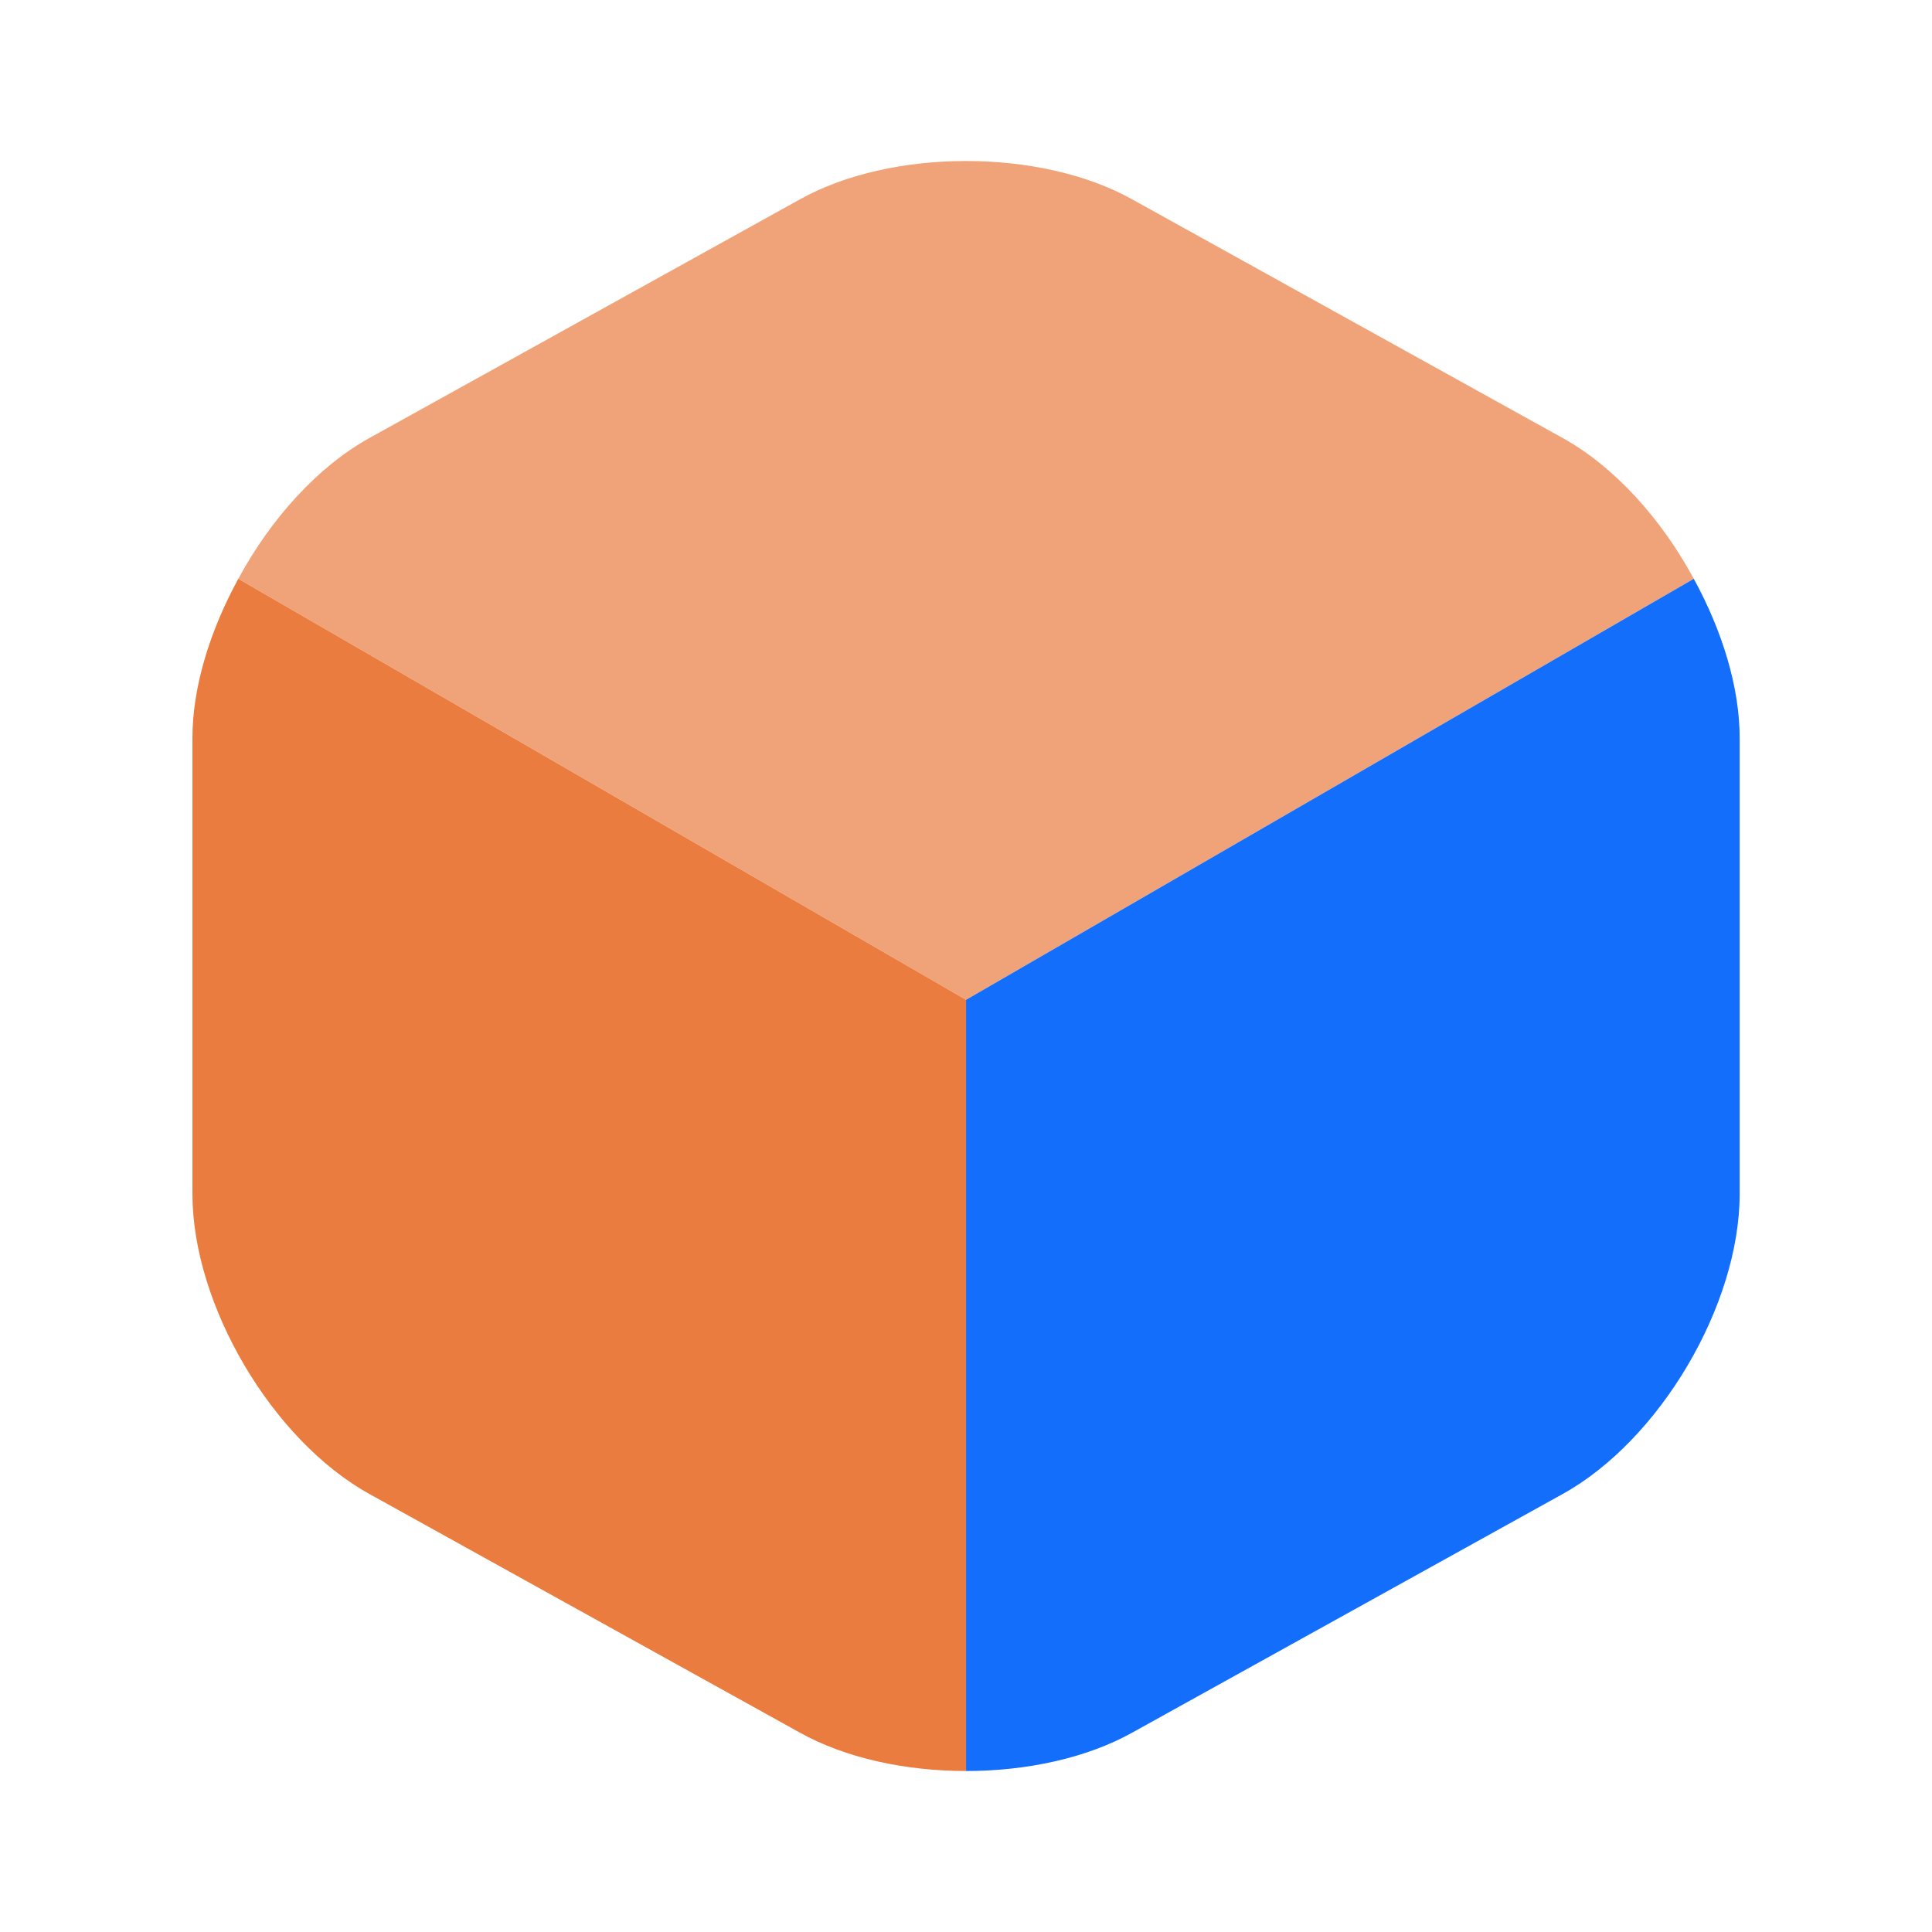
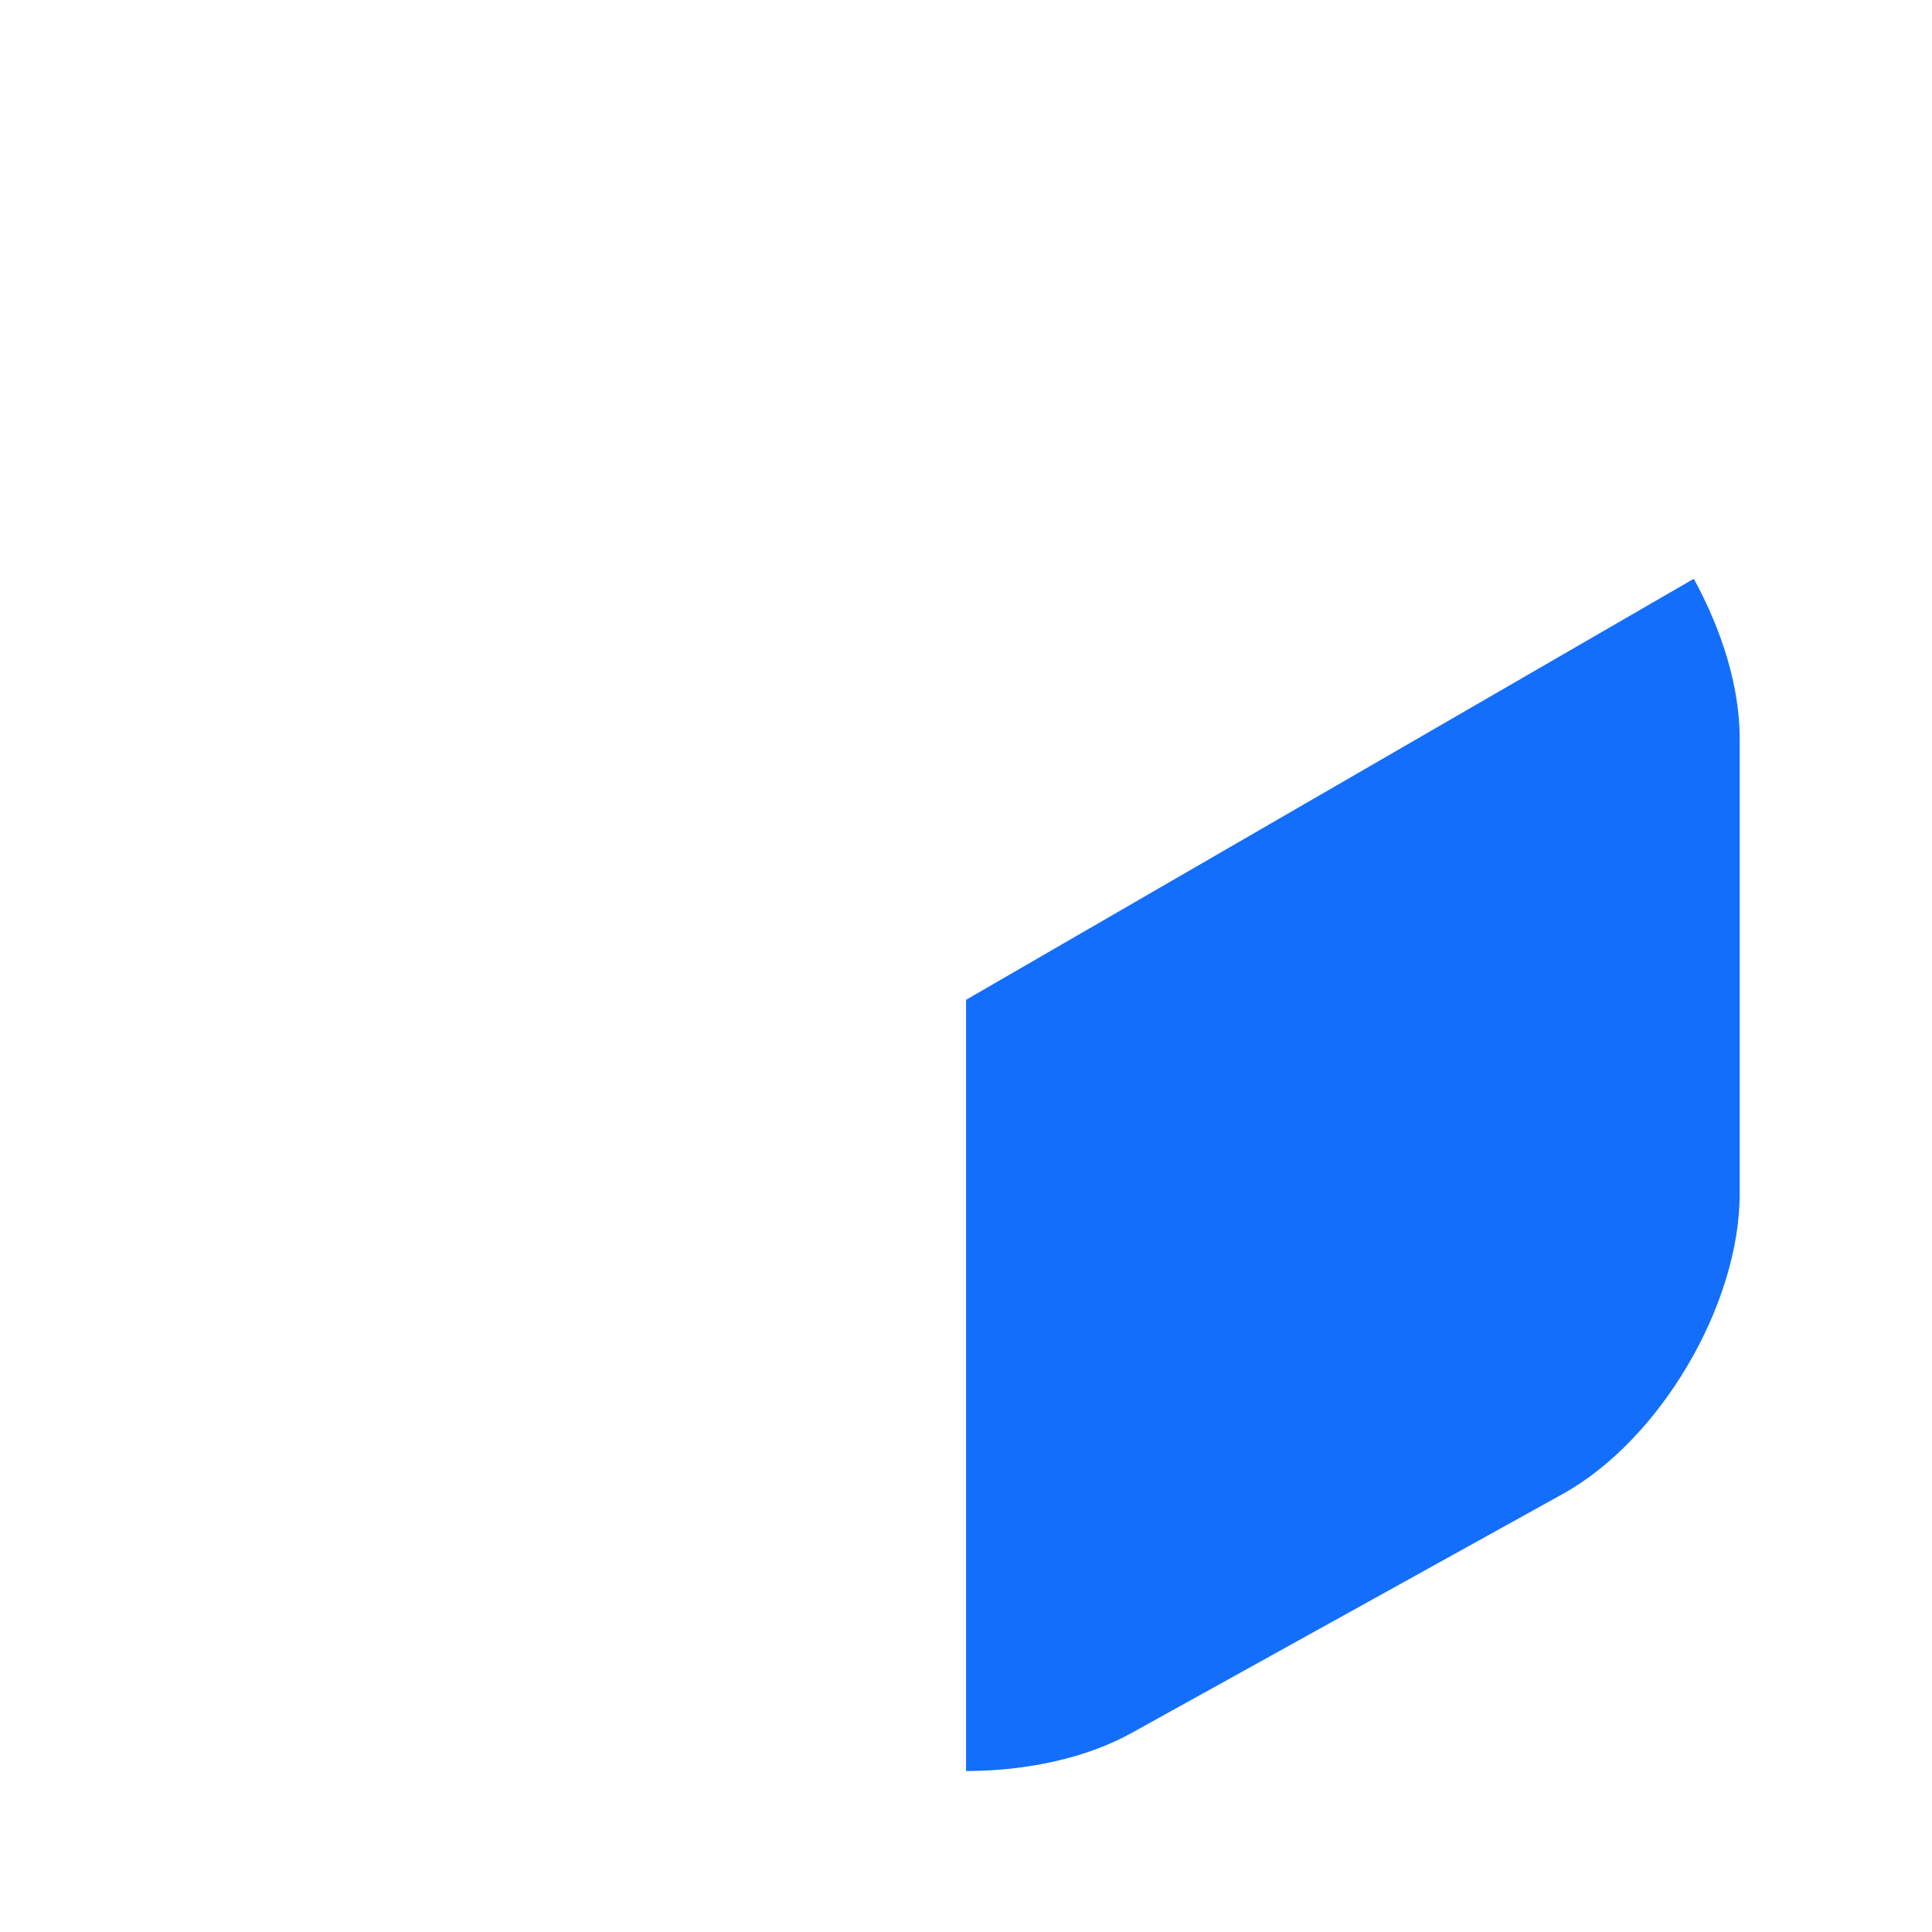
<svg xmlns="http://www.w3.org/2000/svg" width="40" height="40" viewBox="0 0 40 40" fill="none">
-   <path opacity="0.7" d="M35.068 11.983L20.001 20.7L4.934 11.983C5.601 10.75 6.568 9.667 7.651 9.067L16.551 4.133C18.451 3.067 21.551 3.067 23.451 4.133L32.351 9.067C33.434 9.667 34.401 10.75 35.068 11.983Z" fill="#EA7C3F" />
-   <path d="M20.001 20.7V36.667C18.751 36.667 17.501 36.4 16.551 35.867L7.651 30.933C5.634 29.817 3.984 27.017 3.984 24.717V15.283C3.984 14.217 4.351 13.05 4.934 11.983L20.001 20.7Z" fill="#EA7C3F" />
  <path d="M36.018 15.283V24.717C36.018 27.017 34.368 29.817 32.351 30.933L23.451 35.867C22.501 36.4 21.251 36.667 20.001 36.667V20.7L35.068 11.983C35.651 13.05 36.018 14.217 36.018 15.283Z" fill="#136EFB" />
</svg>